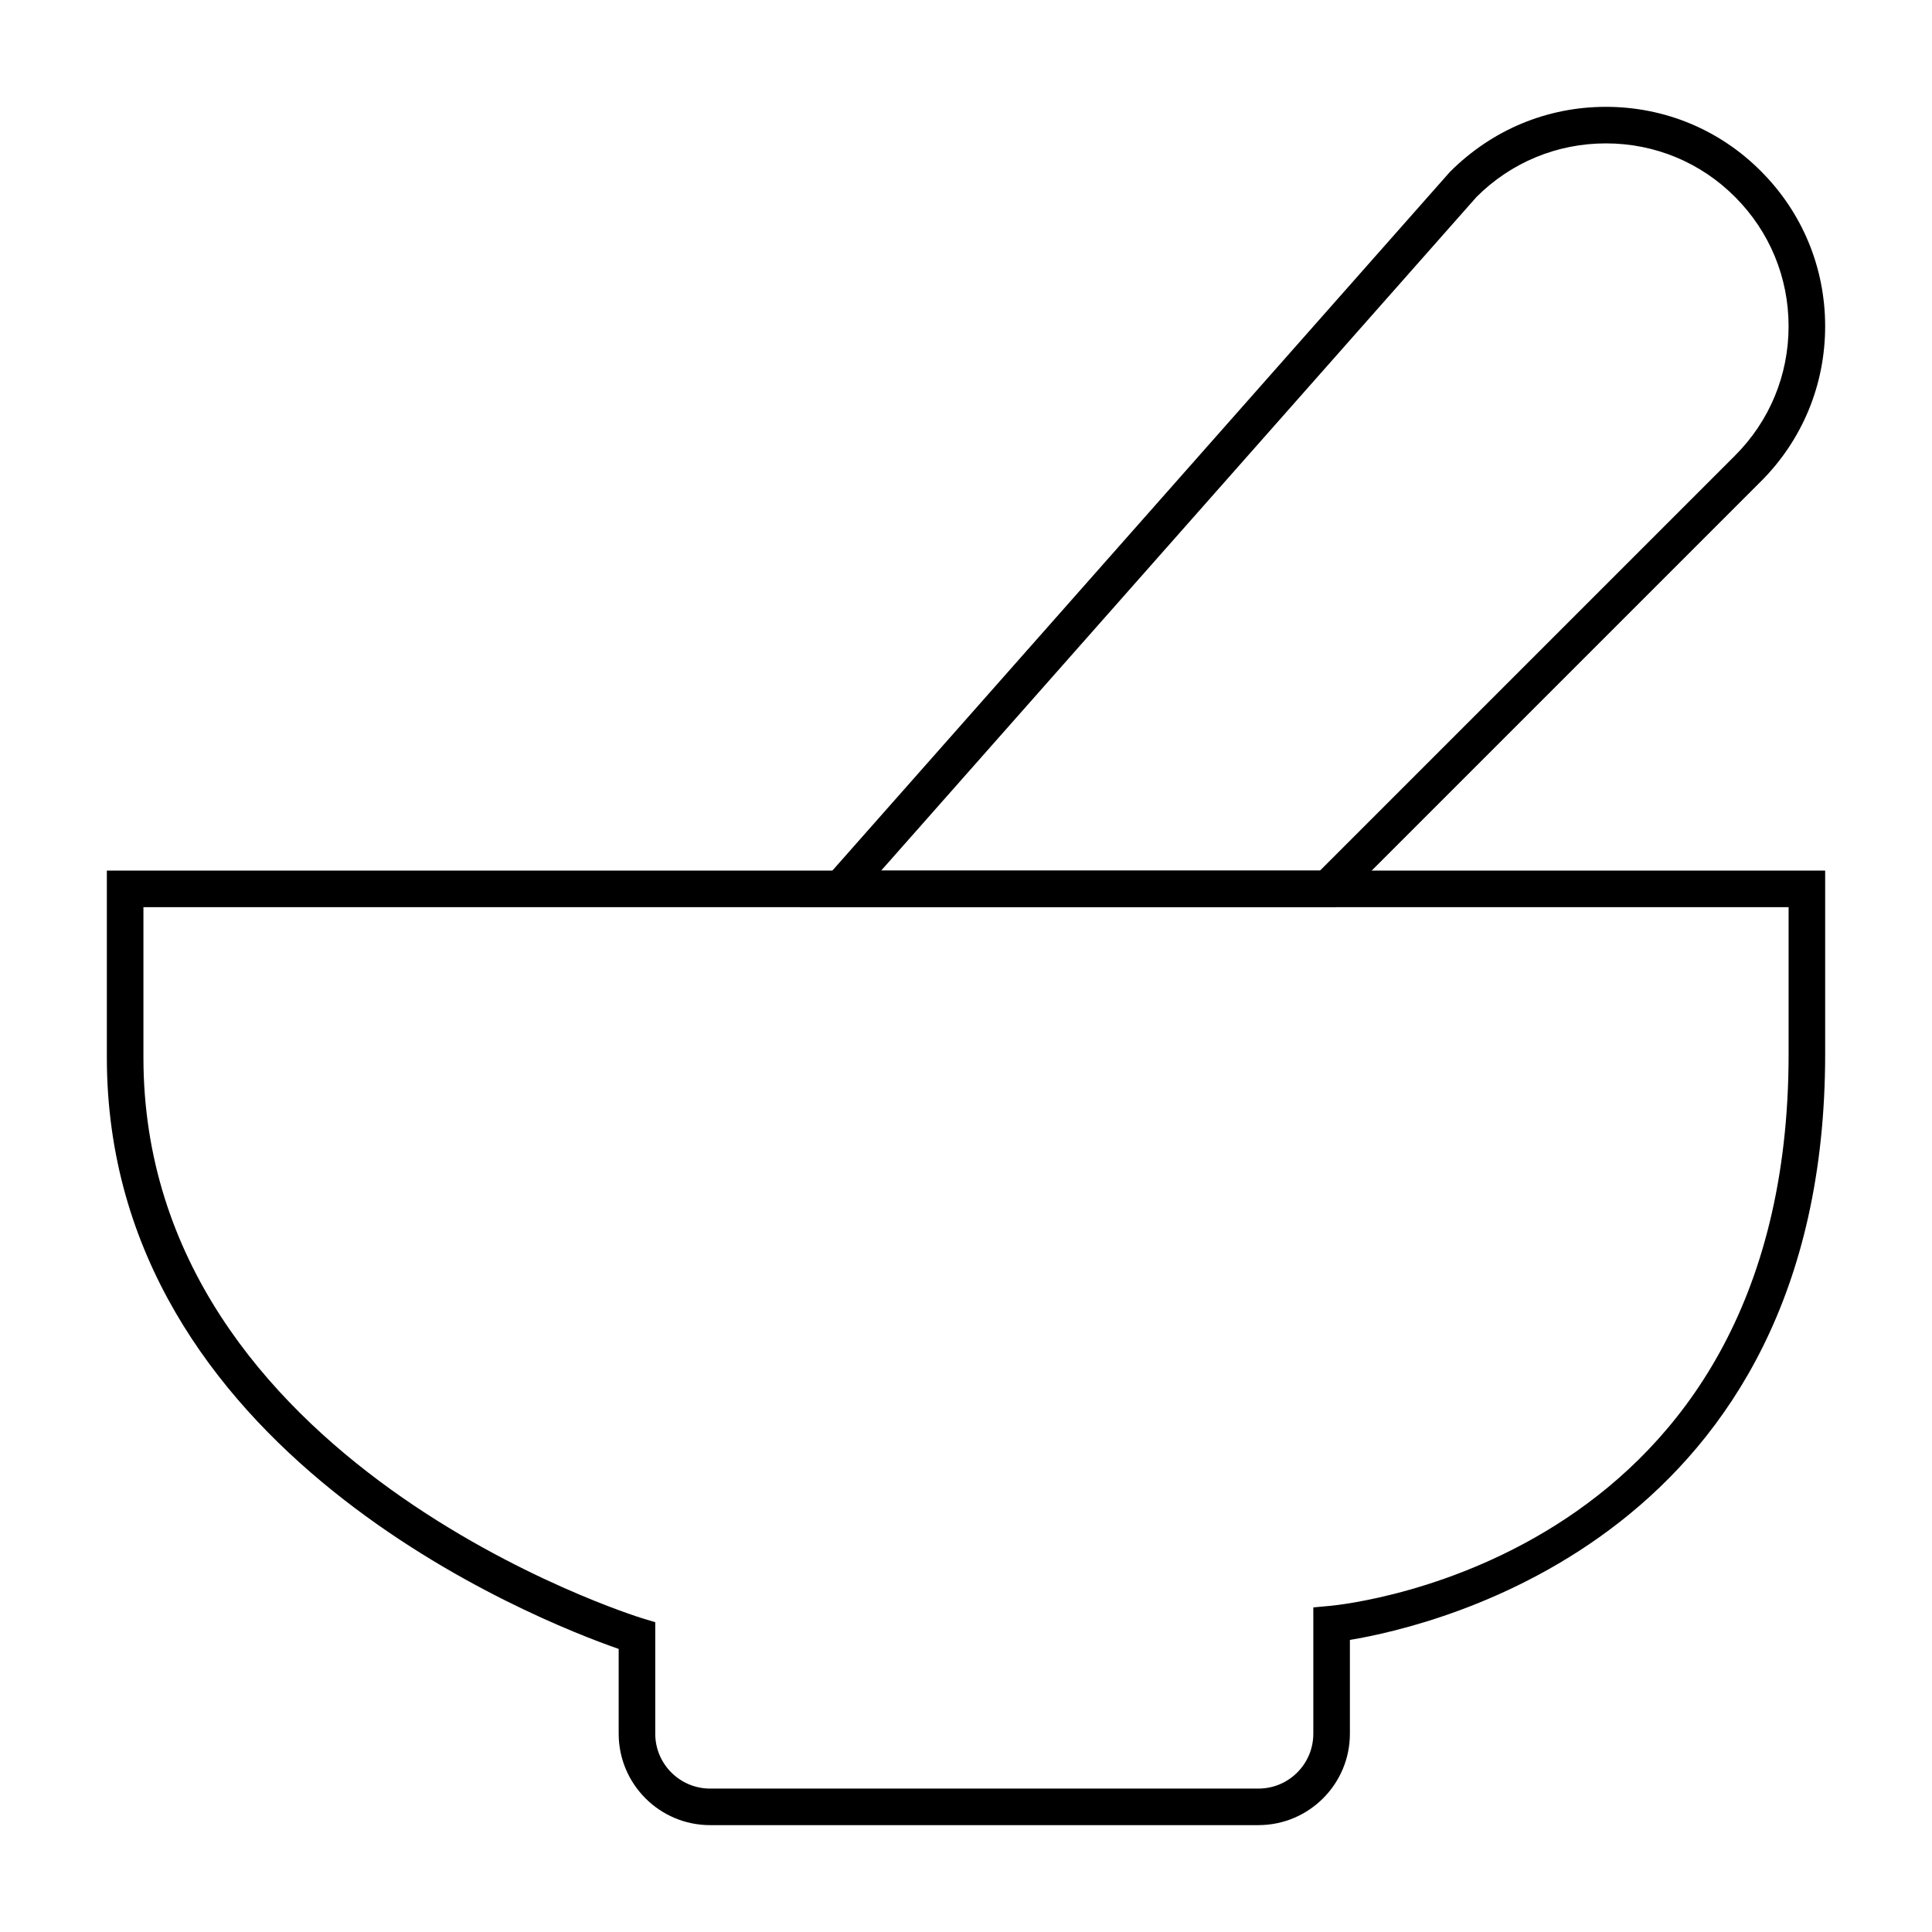
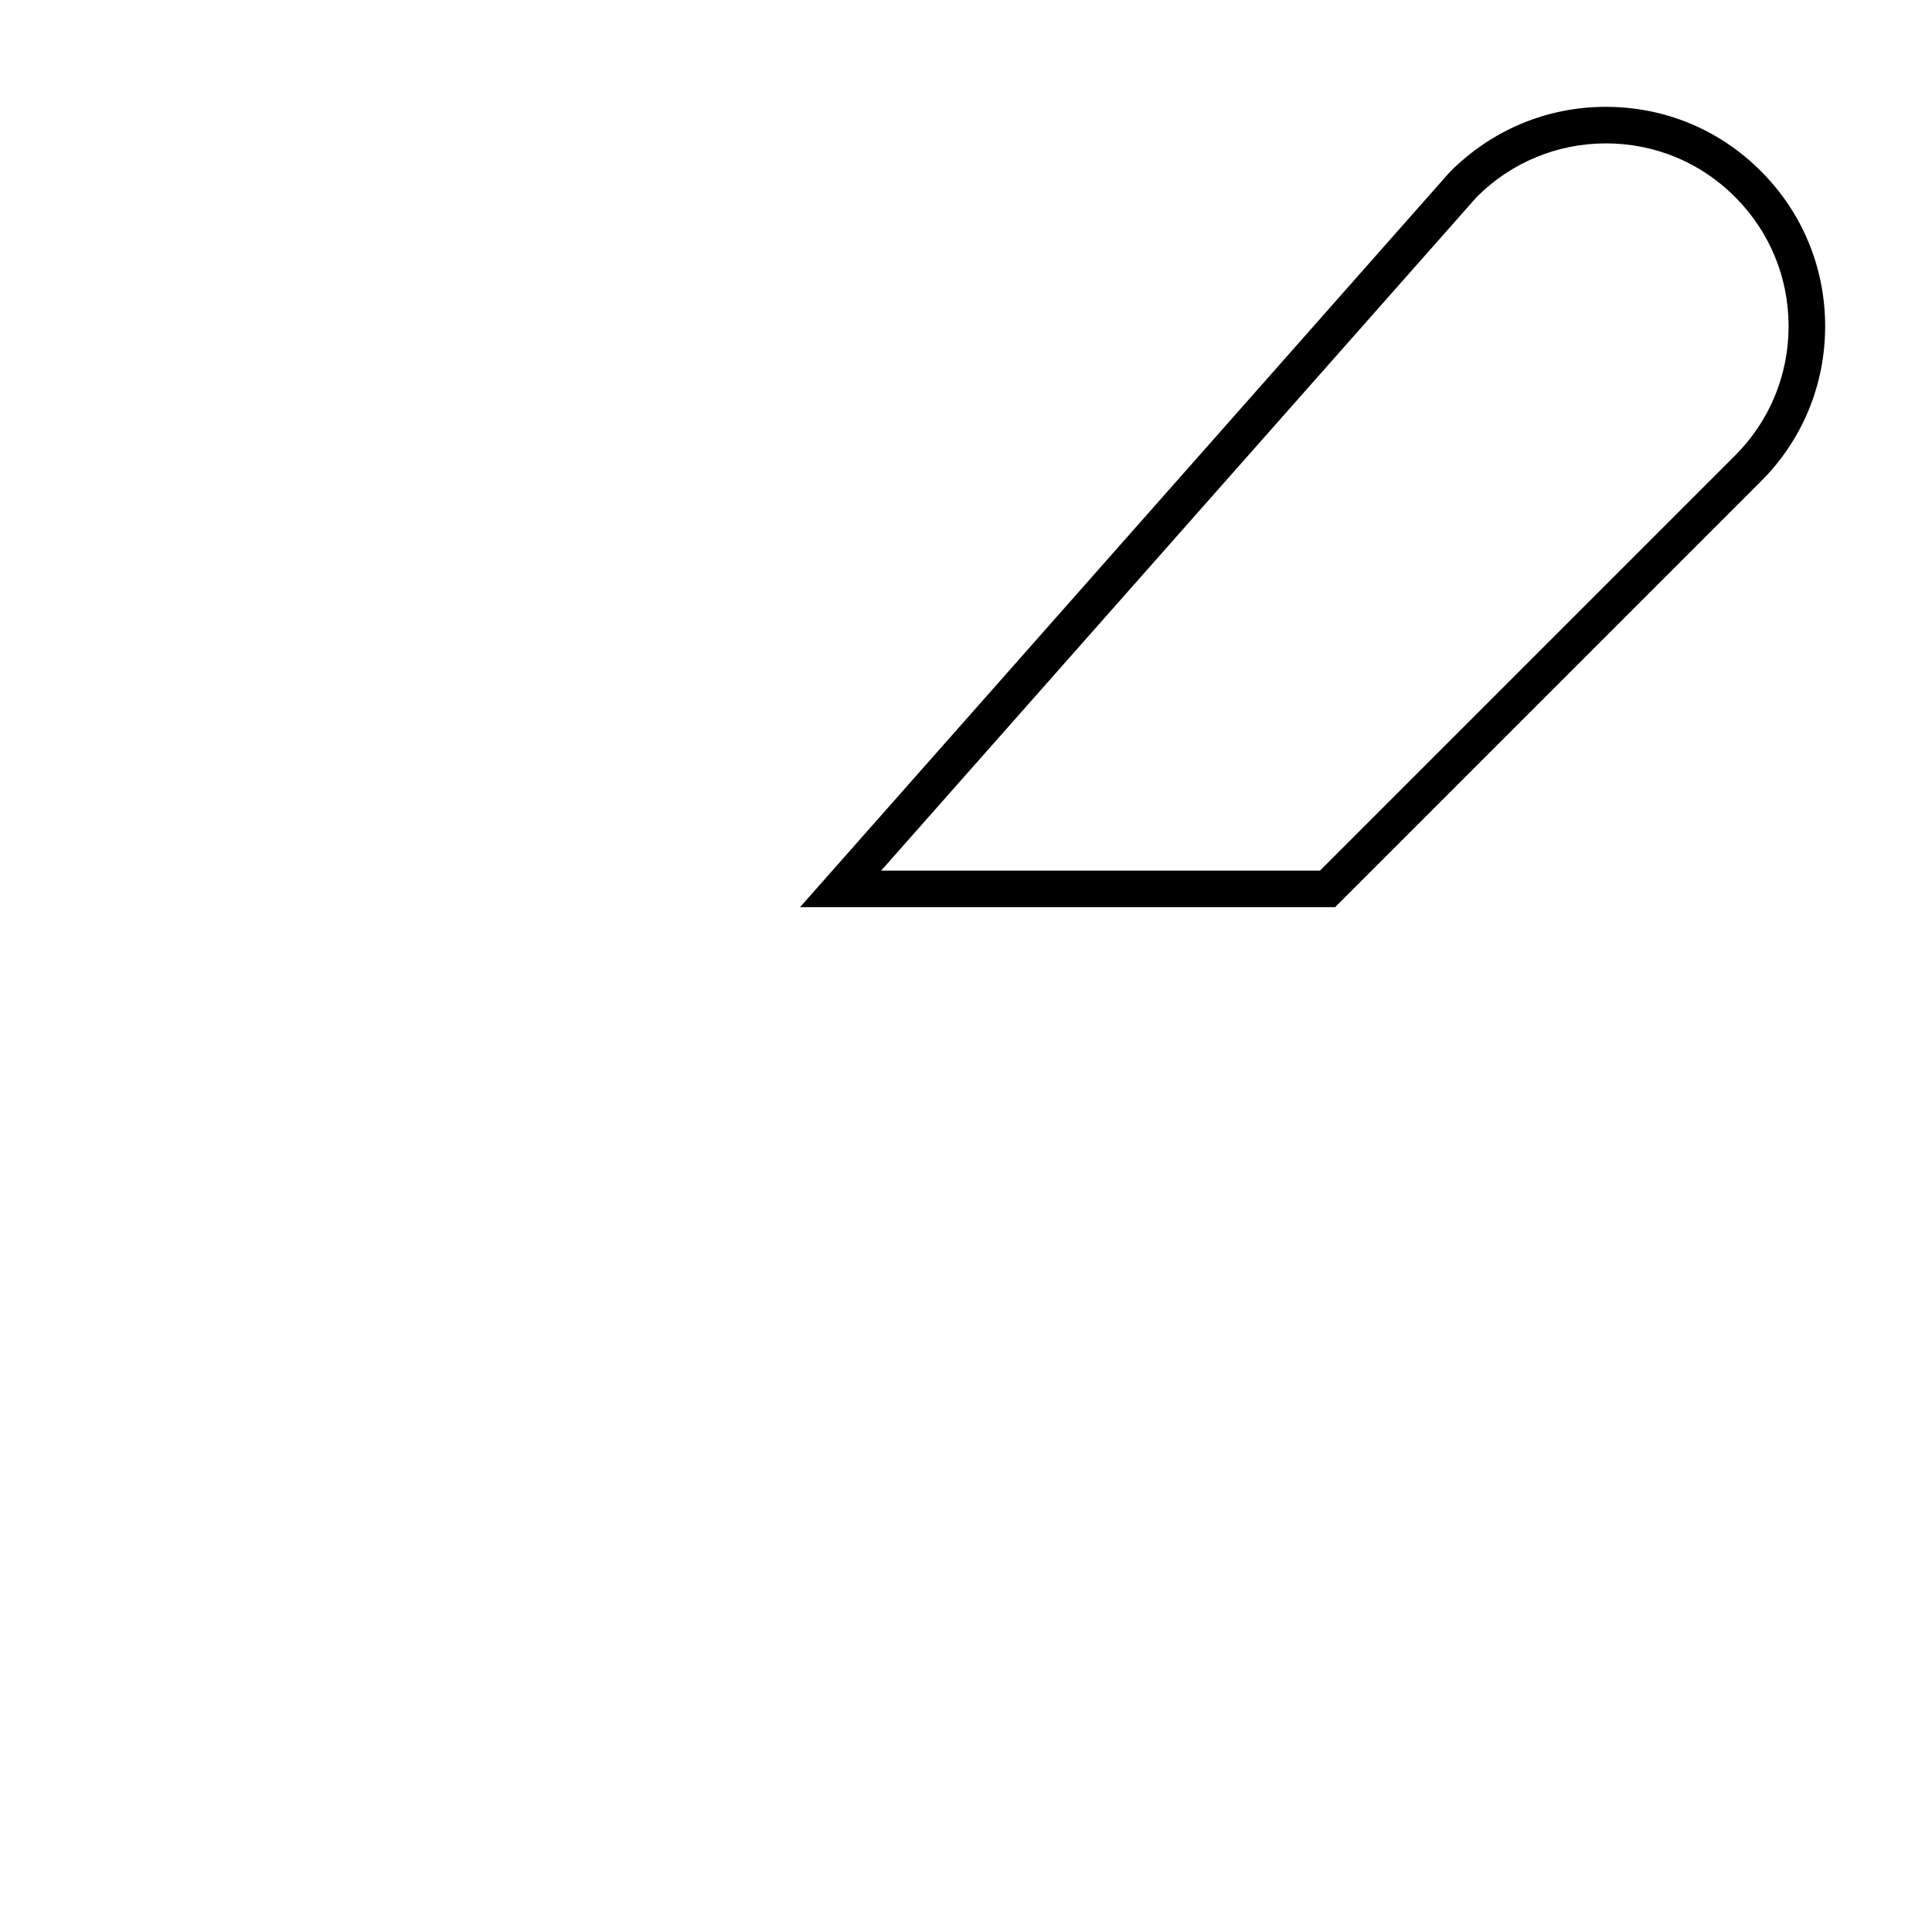
<svg xmlns="http://www.w3.org/2000/svg" fill="#000000" width="800px" height="800px" version="1.1" viewBox="144 144 512 512">
  <g>
-     <path d="m477.51 627.68h-145.33c-13.355 0-24.223-10.867-24.223-24.223v-22.473c-21.477-7.481-135.64-52.184-135.64-156.76v-49.508h455.37v48.637c0 127.38-103.16 151.48-125.95 155.24v24.859c0 13.355-10.867 24.223-24.223 24.223zm-295.5-243.27v39.82c0 107.61 130.87 148.23 132.19 148.63l3.449 1.039v29.562c0 8.016 6.519 14.531 14.531 14.531h145.33c8.016 0 14.531-6.519 14.531-14.531v-33.484l4.406-0.406c4.965-0.457 121.55-12.715 121.55-146.21v-38.949z" />
-     <path d="m497.82 384.41h-141.8l172.21-194.84c11.195-11.207 25.809-17.258 41.352-17.258h0.07c15.527 0.02 30.094 6.074 41.016 17.051 10.969 10.965 17.016 25.562 17.016 41.098 0 15.539-6.047 30.141-17.02 41.109zm-120.31-9.688h116.3l110-110c9.145-9.145 14.184-21.309 14.184-34.262 0-12.949-5.039-25.117-14.184-34.262-9.102-9.141-21.234-14.184-34.164-14.199h-0.062c-12.957 0-25.141 5.043-34.297 14.203z" />
+     <path d="m497.82 384.41h-141.8l172.21-194.84c11.195-11.207 25.809-17.258 41.352-17.258h0.07c15.527 0.02 30.094 6.074 41.016 17.051 10.969 10.965 17.016 25.562 17.016 41.098 0 15.539-6.047 30.141-17.02 41.109zm-120.31-9.688h116.3l110-110c9.145-9.145 14.184-21.309 14.184-34.262 0-12.949-5.039-25.117-14.184-34.262-9.102-9.141-21.234-14.184-34.164-14.199c-12.957 0-25.141 5.043-34.297 14.203z" />
  </g>
</svg>